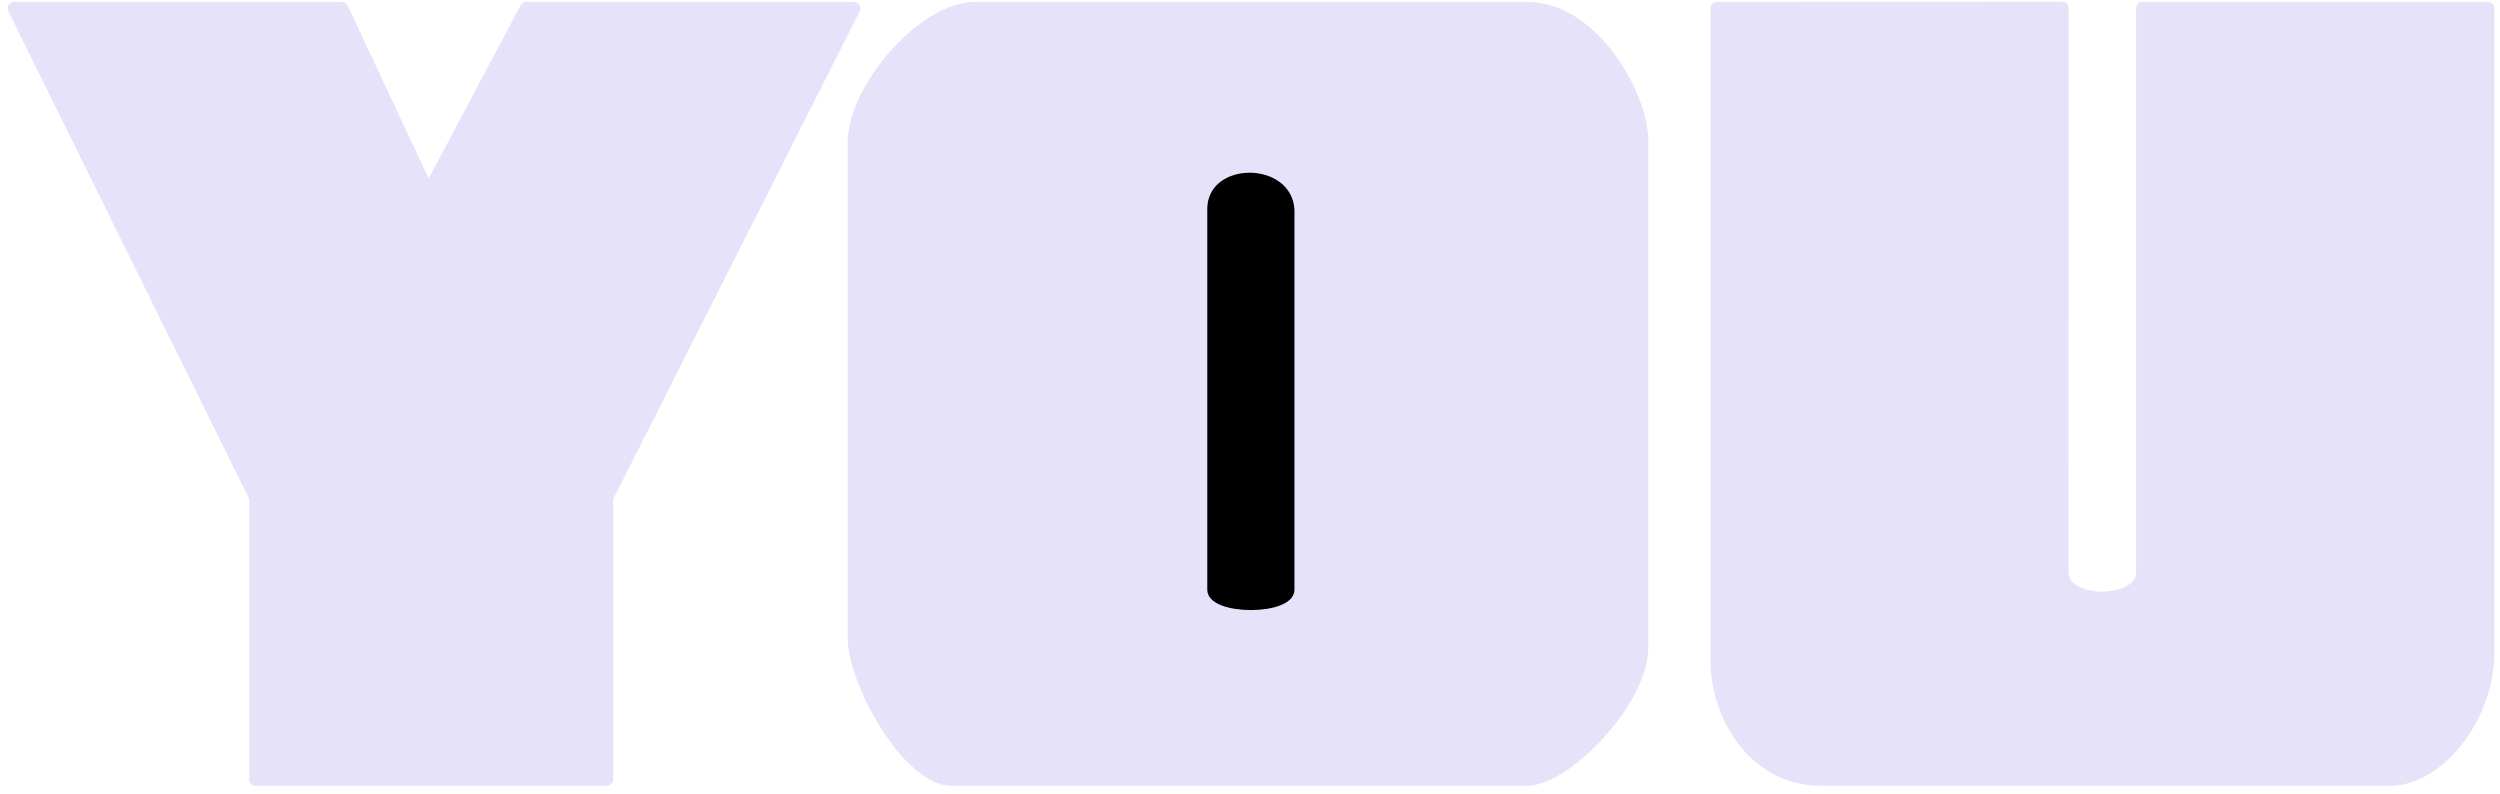
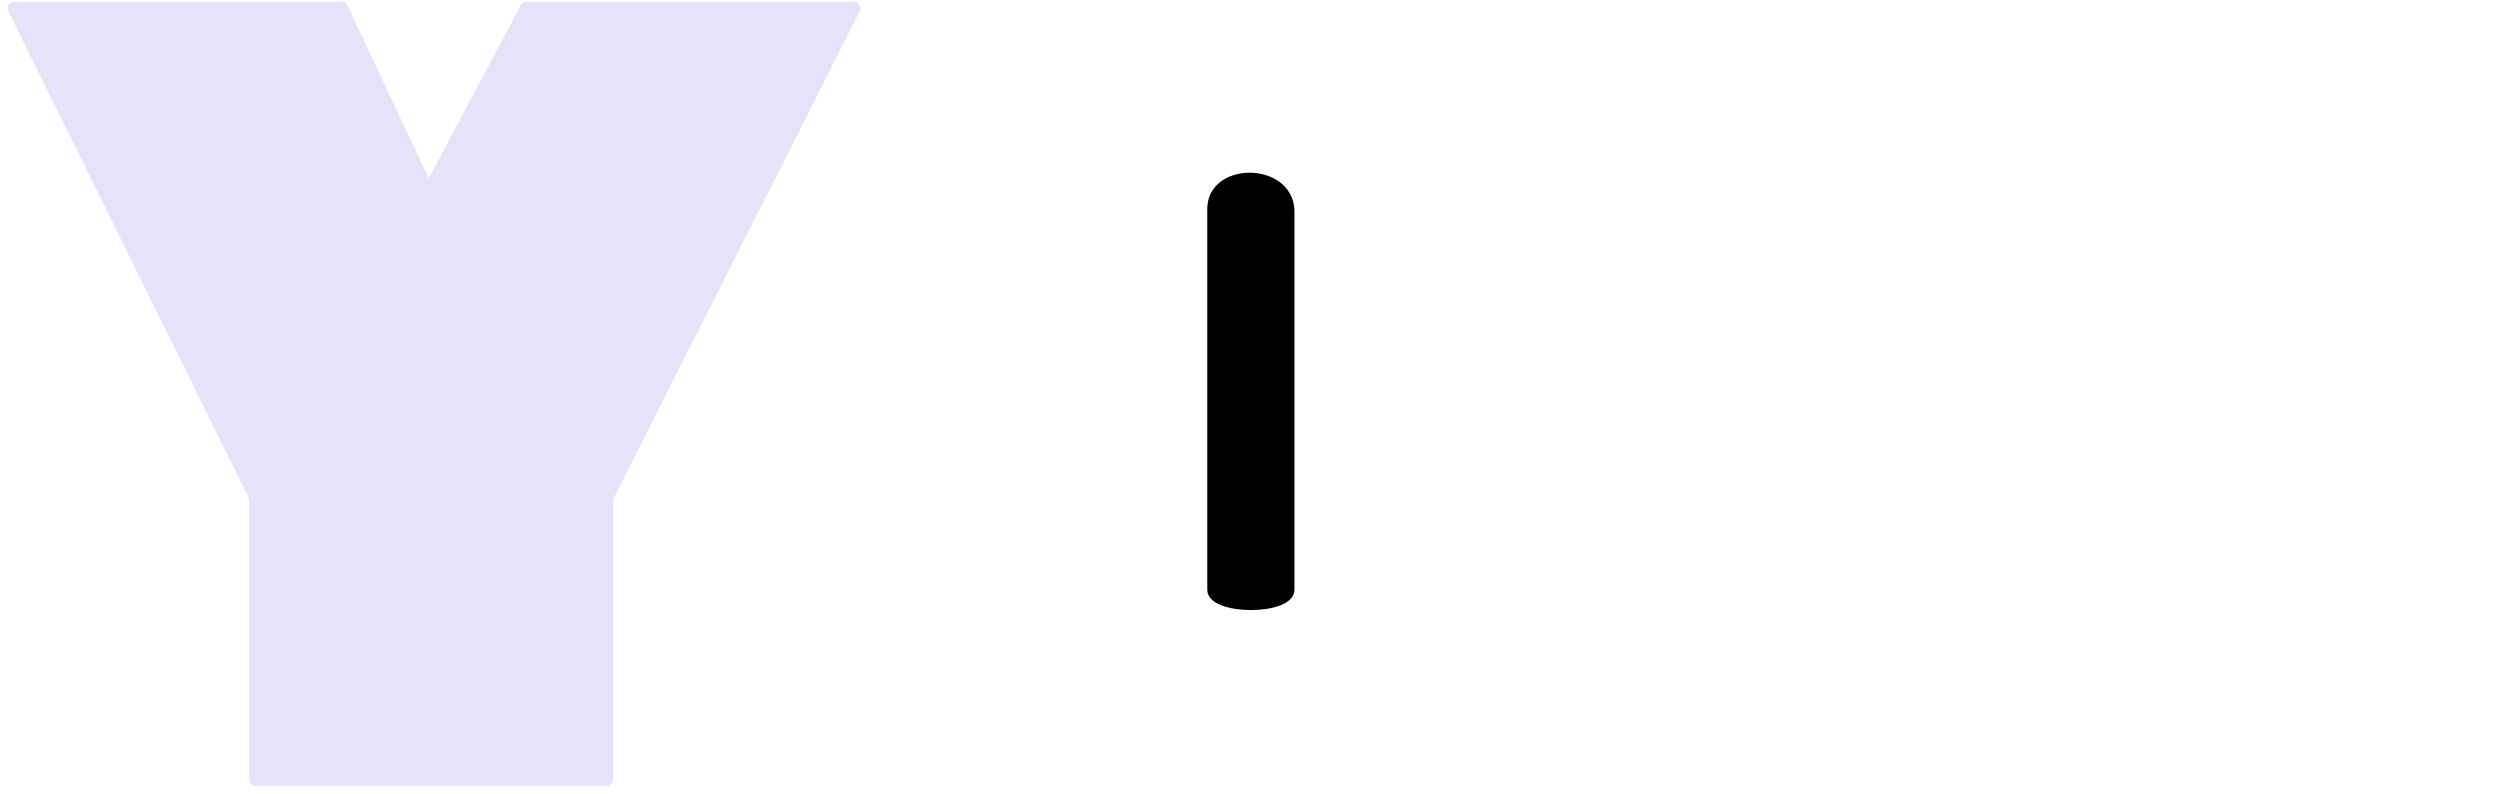
<svg xmlns="http://www.w3.org/2000/svg" width="255" height="81" viewBox="0 0 255 81" fill="none">
  <path fill-rule="evenodd" clip-rule="evenodd" d="M1.448 0.857L26.085 50.742V79.486H61.883V50.742L87.098 0.857H53.692L43.694 19.679L34.854 0.857H1.448Z" fill="#E6E2F9" stroke="#E6E2F9" stroke-width="1.333" stroke-linejoin="round" />
-   <path fill-rule="evenodd" clip-rule="evenodd" d="M99.417 0.857H155.791C162.393 0.857 167.462 9.691 167.462 14.395V66.016C167.462 71.498 159.66 79.486 155.758 79.486H97.099C92.655 79.486 87.129 69.563 87.129 65.044L87.124 14.571C87.124 9.033 94.252 0.857 99.417 0.857Z" fill="#E6E2F9" stroke="#E6E2F9" stroke-width="1.333" stroke-linejoin="round" />
  <path fill-rule="evenodd" clip-rule="evenodd" d="M123.476 21.419V60.154C123.476 62.472 131.701 62.472 131.701 60.154V21.419C131.488 16.811 123.36 16.78 123.476 21.419Z" fill="black" stroke="black" stroke-width="0.667" stroke-linejoin="round" />
-   <path fill-rule="evenodd" clip-rule="evenodd" d="M175.139 0.857C175.139 23.159 175.139 45.457 175.139 67.756C175.427 74.049 179.661 79.486 185.685 79.486H243.765C248.79 79.486 253.763 73.007 253.763 66.597V0.857H218.547V58.38C218.547 61.891 210.322 61.891 210.322 58.38L210.335 0.844L175.139 0.857Z" fill="#E6E2F9" stroke="#E6E2F9" stroke-width="1.333" stroke-linejoin="round" />
</svg>